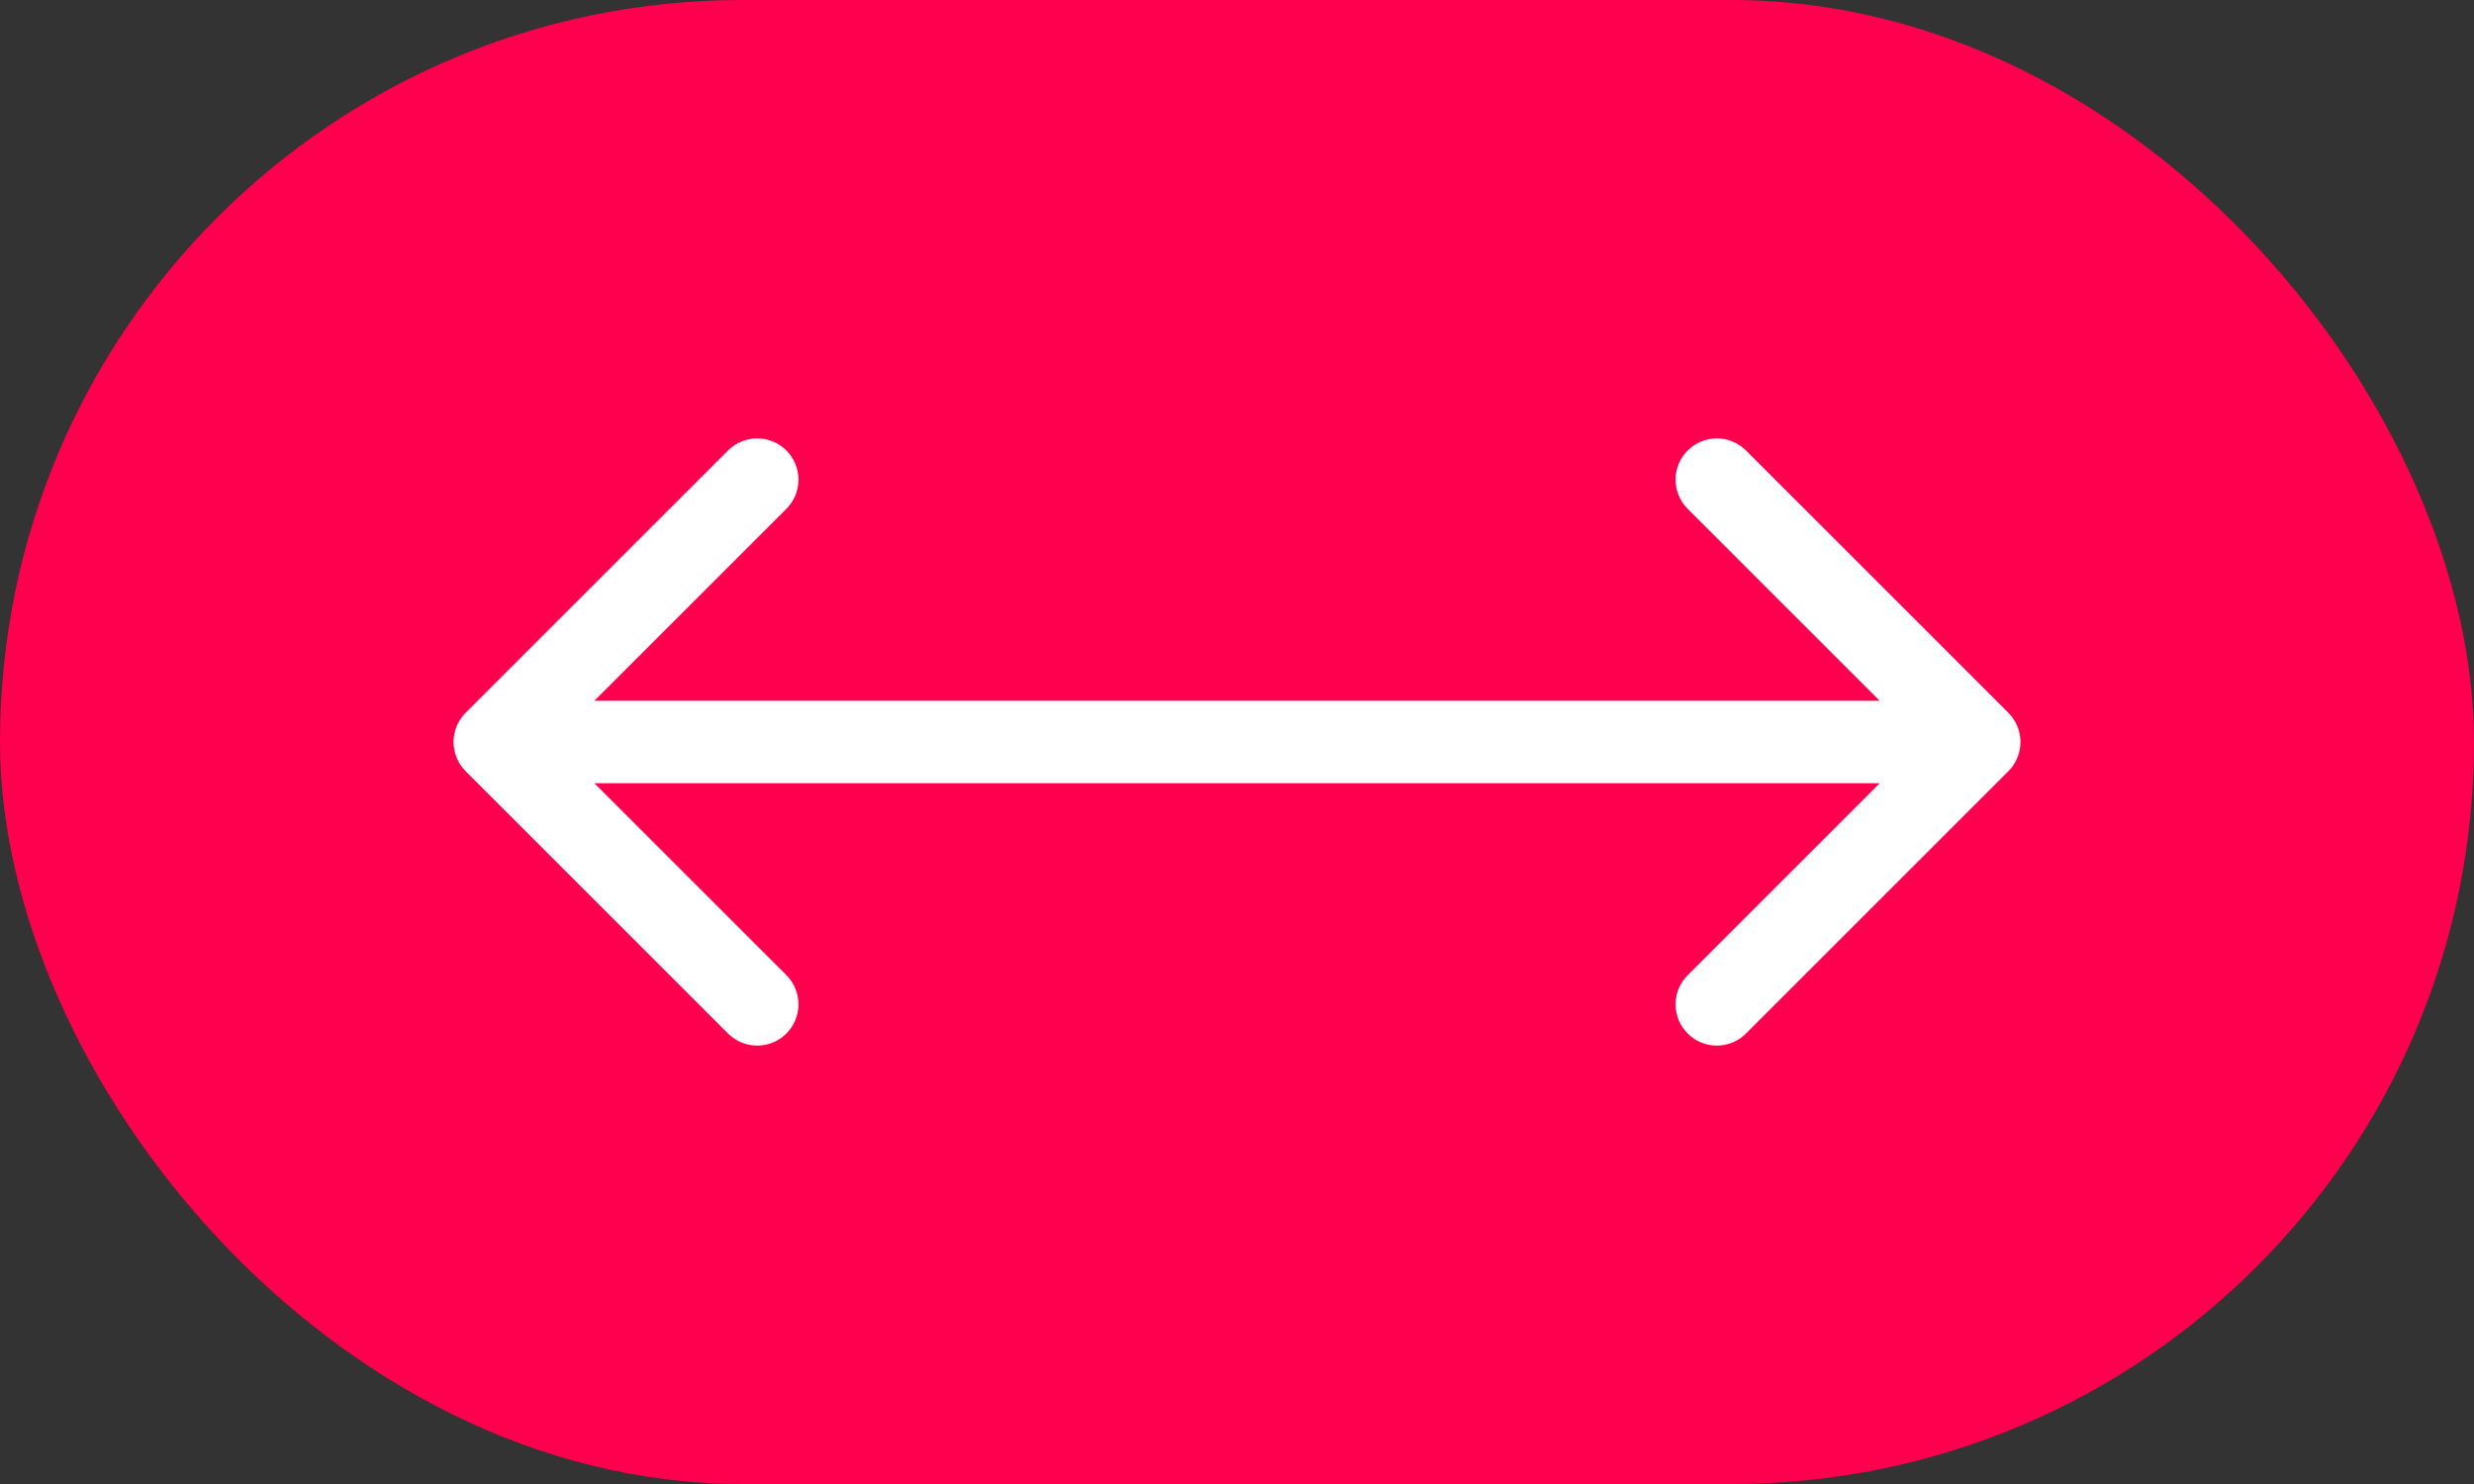
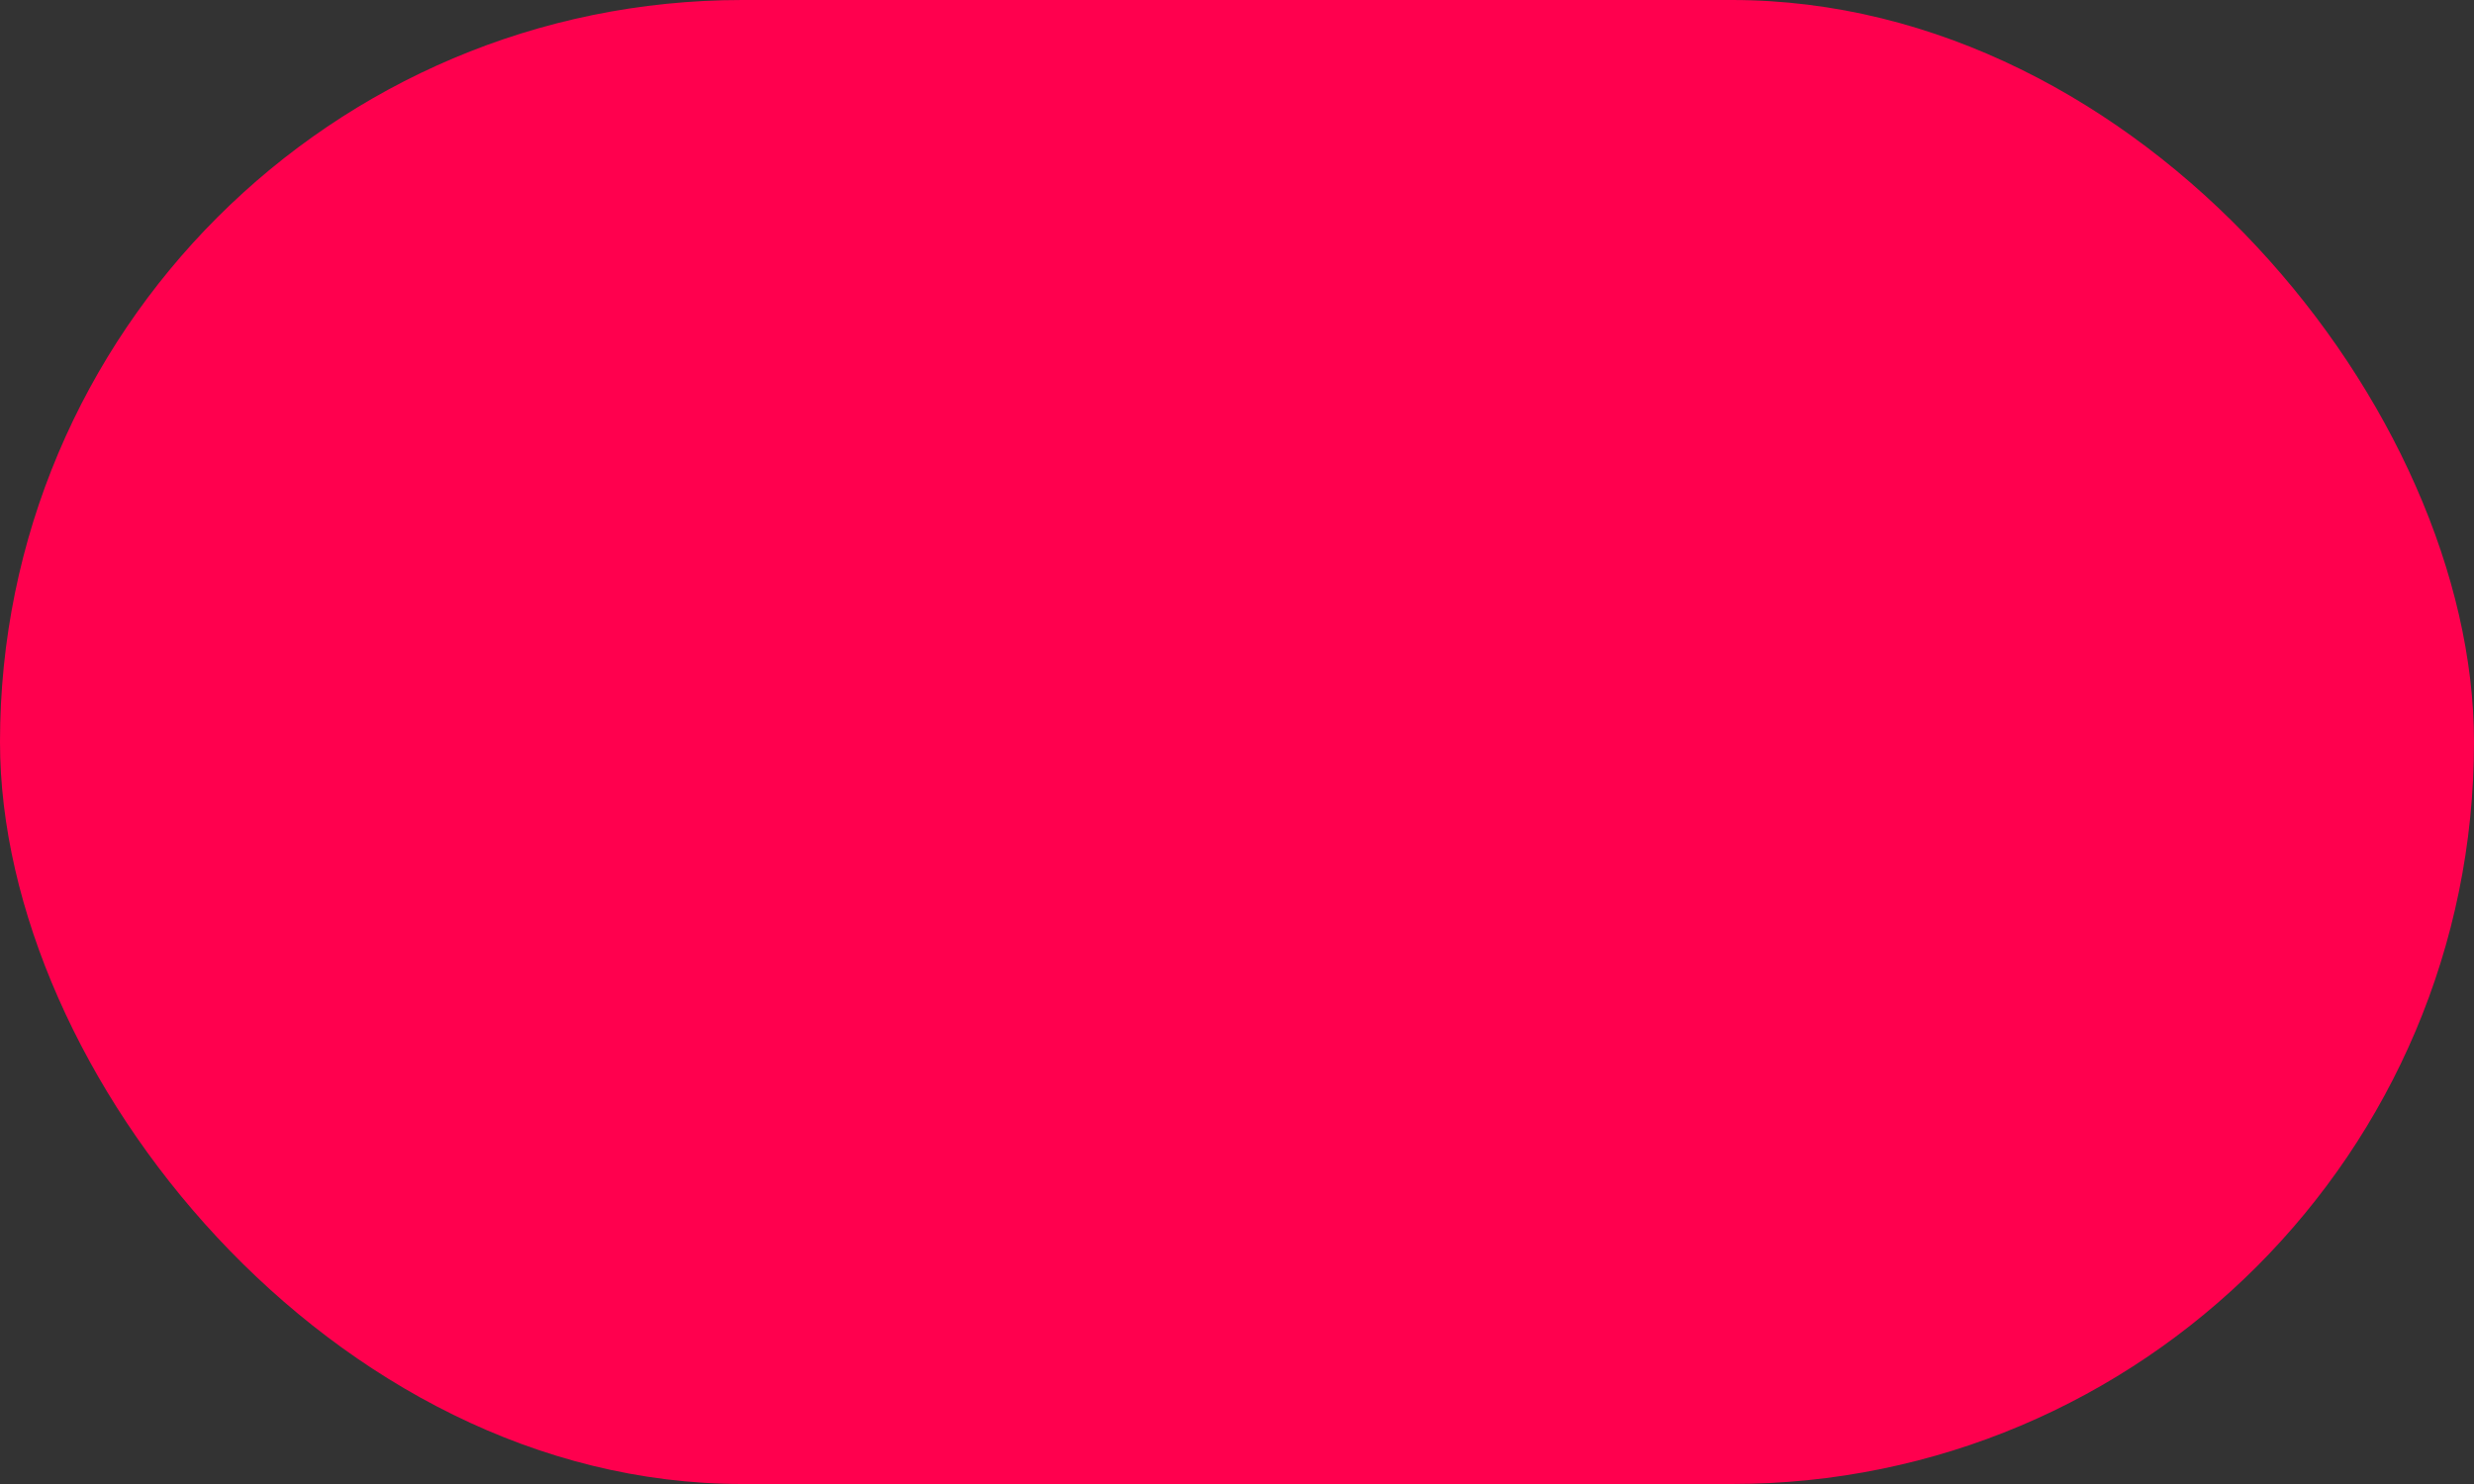
<svg xmlns="http://www.w3.org/2000/svg" width="30" height="18" viewBox="0 0 30 18" fill="none">
  <rect x="0" y="0" width="30" height="18" fill="#333333" stroke="none" />
  <rect width="30" height="18" rx="9" fill="#FF004E" />
-   <path d="M5.646 8.646C5.451 8.842 5.451 9.158 5.646 9.354L8.828 12.536C9.024 12.731 9.34 12.731 9.536 12.536C9.731 12.34 9.731 12.024 9.536 11.828L6.707 9L9.536 6.172C9.731 5.976 9.731 5.66 9.536 5.464C9.34 5.269 9.024 5.269 8.828 5.464L5.646 8.646ZM24.354 9.354C24.549 9.158 24.549 8.842 24.354 8.646L21.172 5.464C20.976 5.269 20.66 5.269 20.465 5.464C20.269 5.66 20.269 5.976 20.465 6.172L23.293 9L20.465 11.828C20.269 12.024 20.269 12.34 20.465 12.536C20.66 12.731 20.976 12.731 21.172 12.536L24.354 9.354ZM6 9.5H24V8.5H6V9.5Z" fill="white" />
</svg>